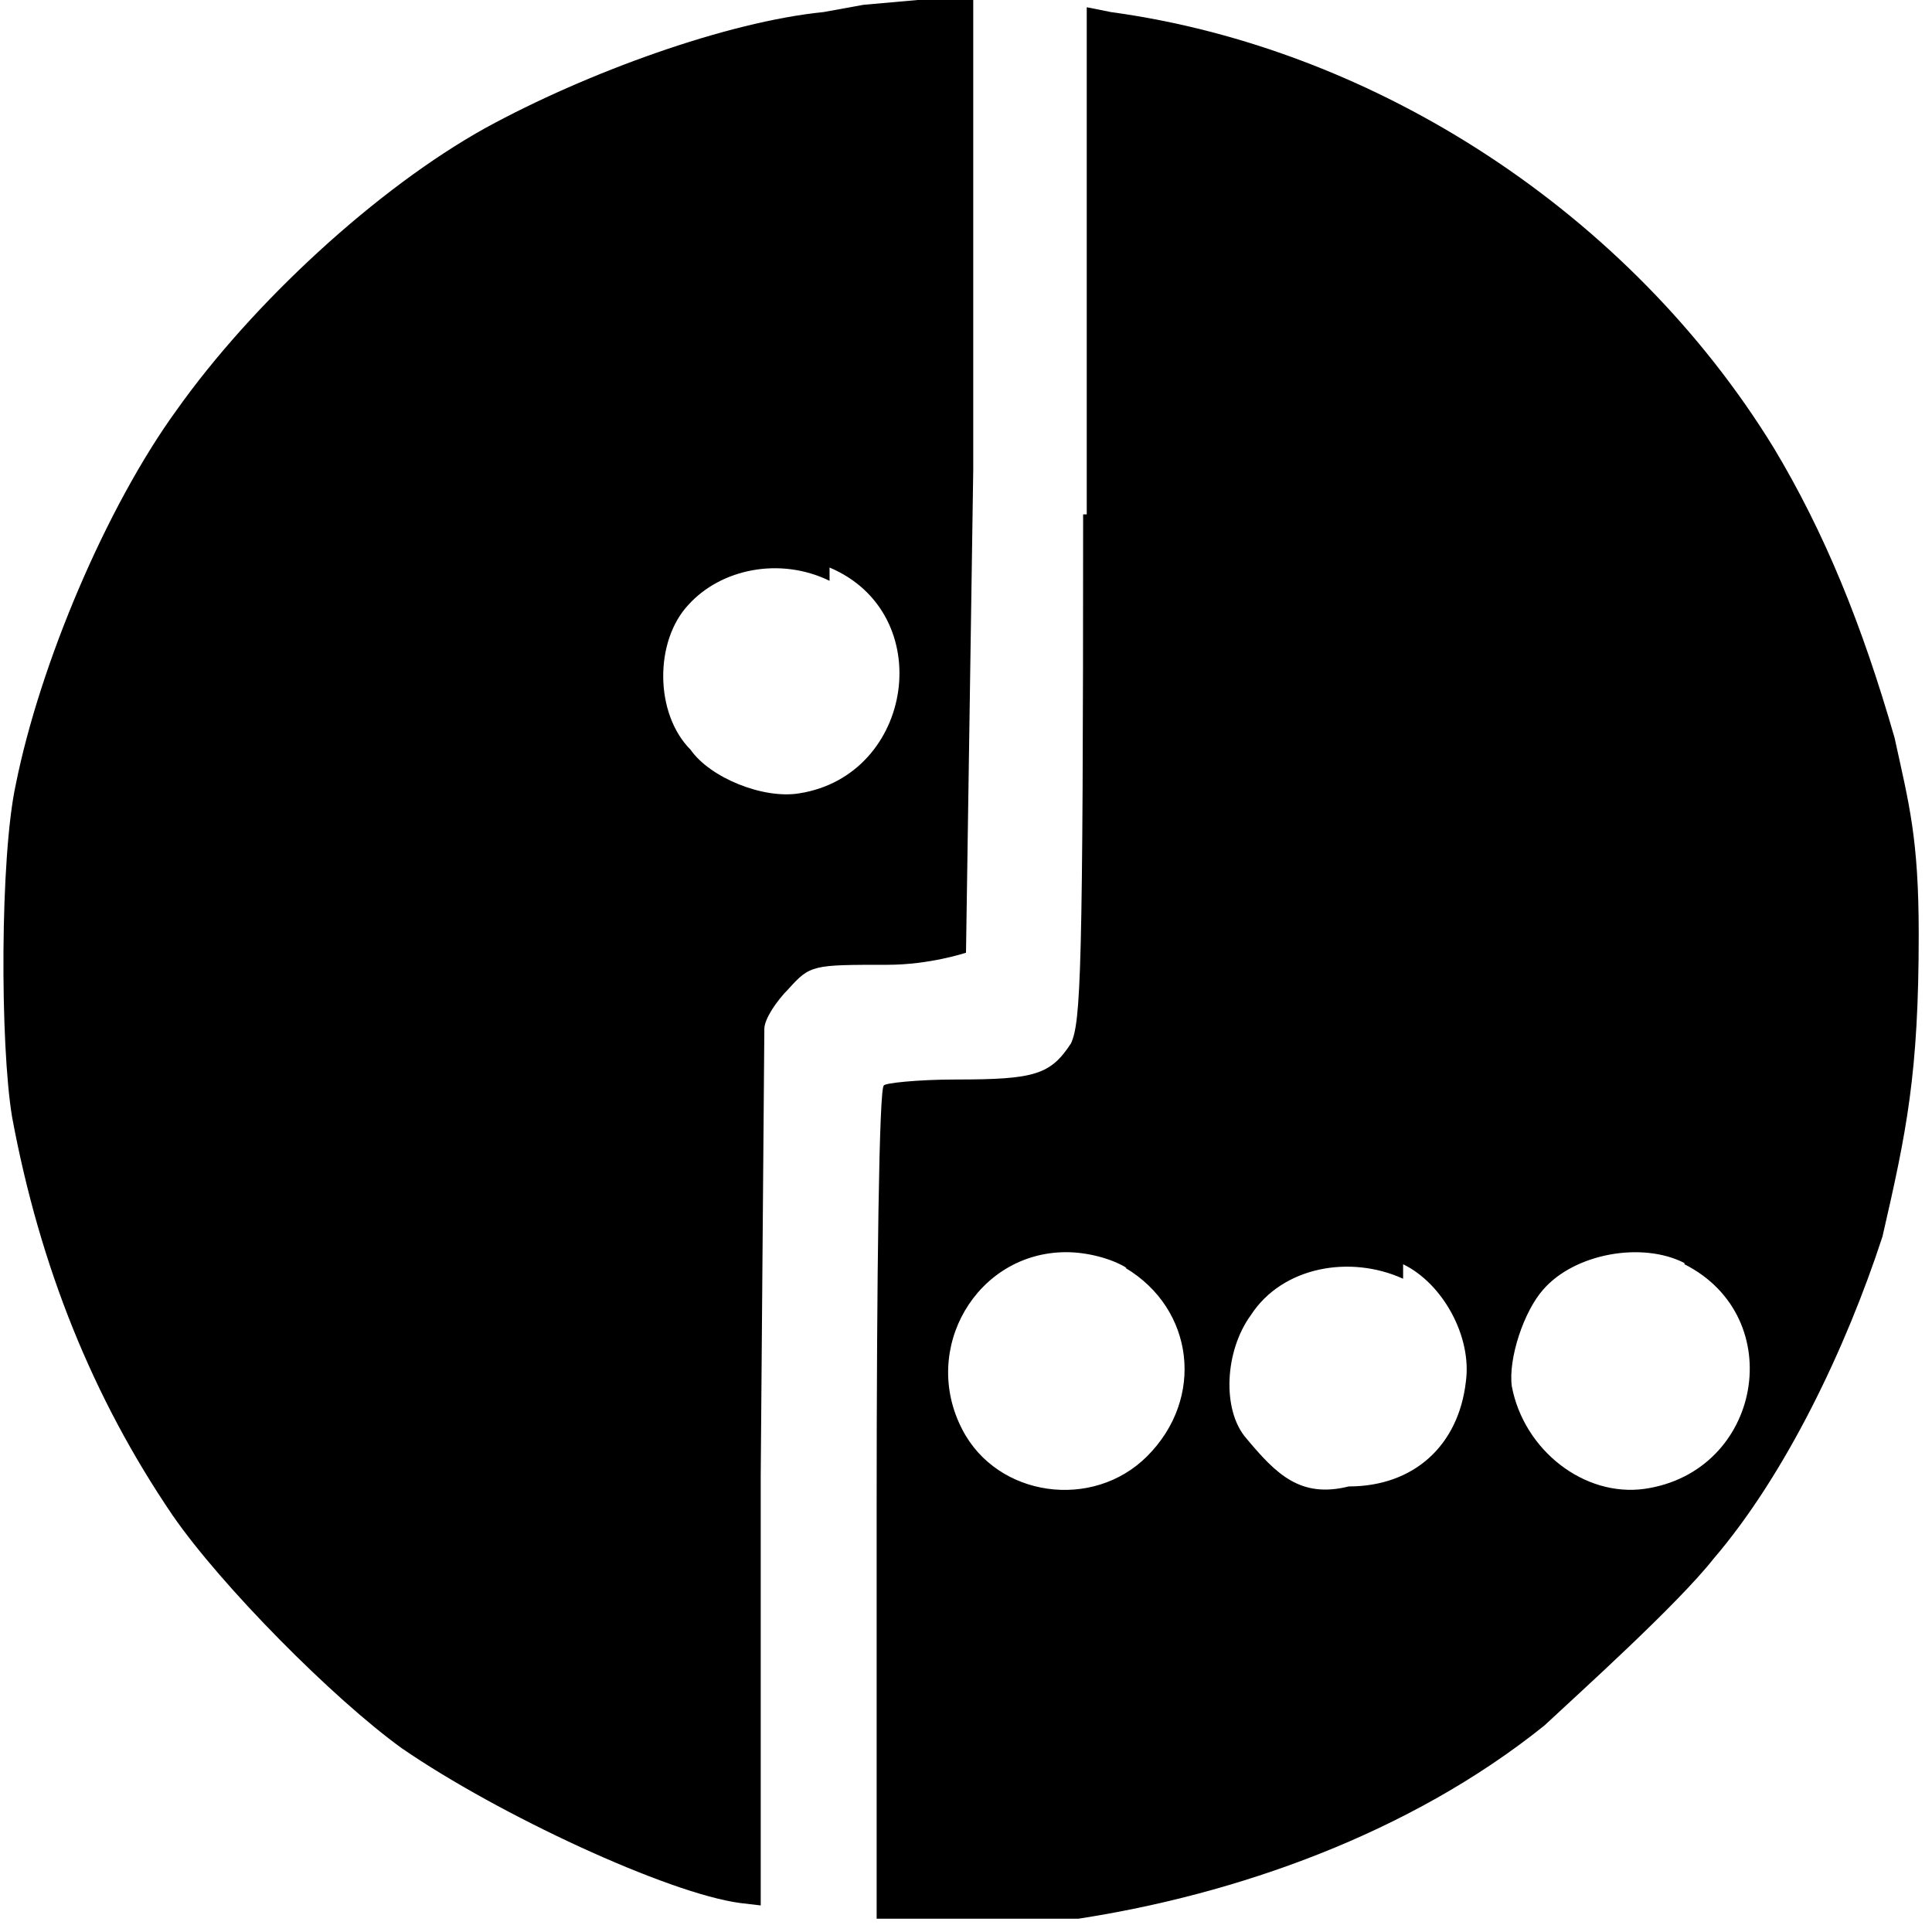
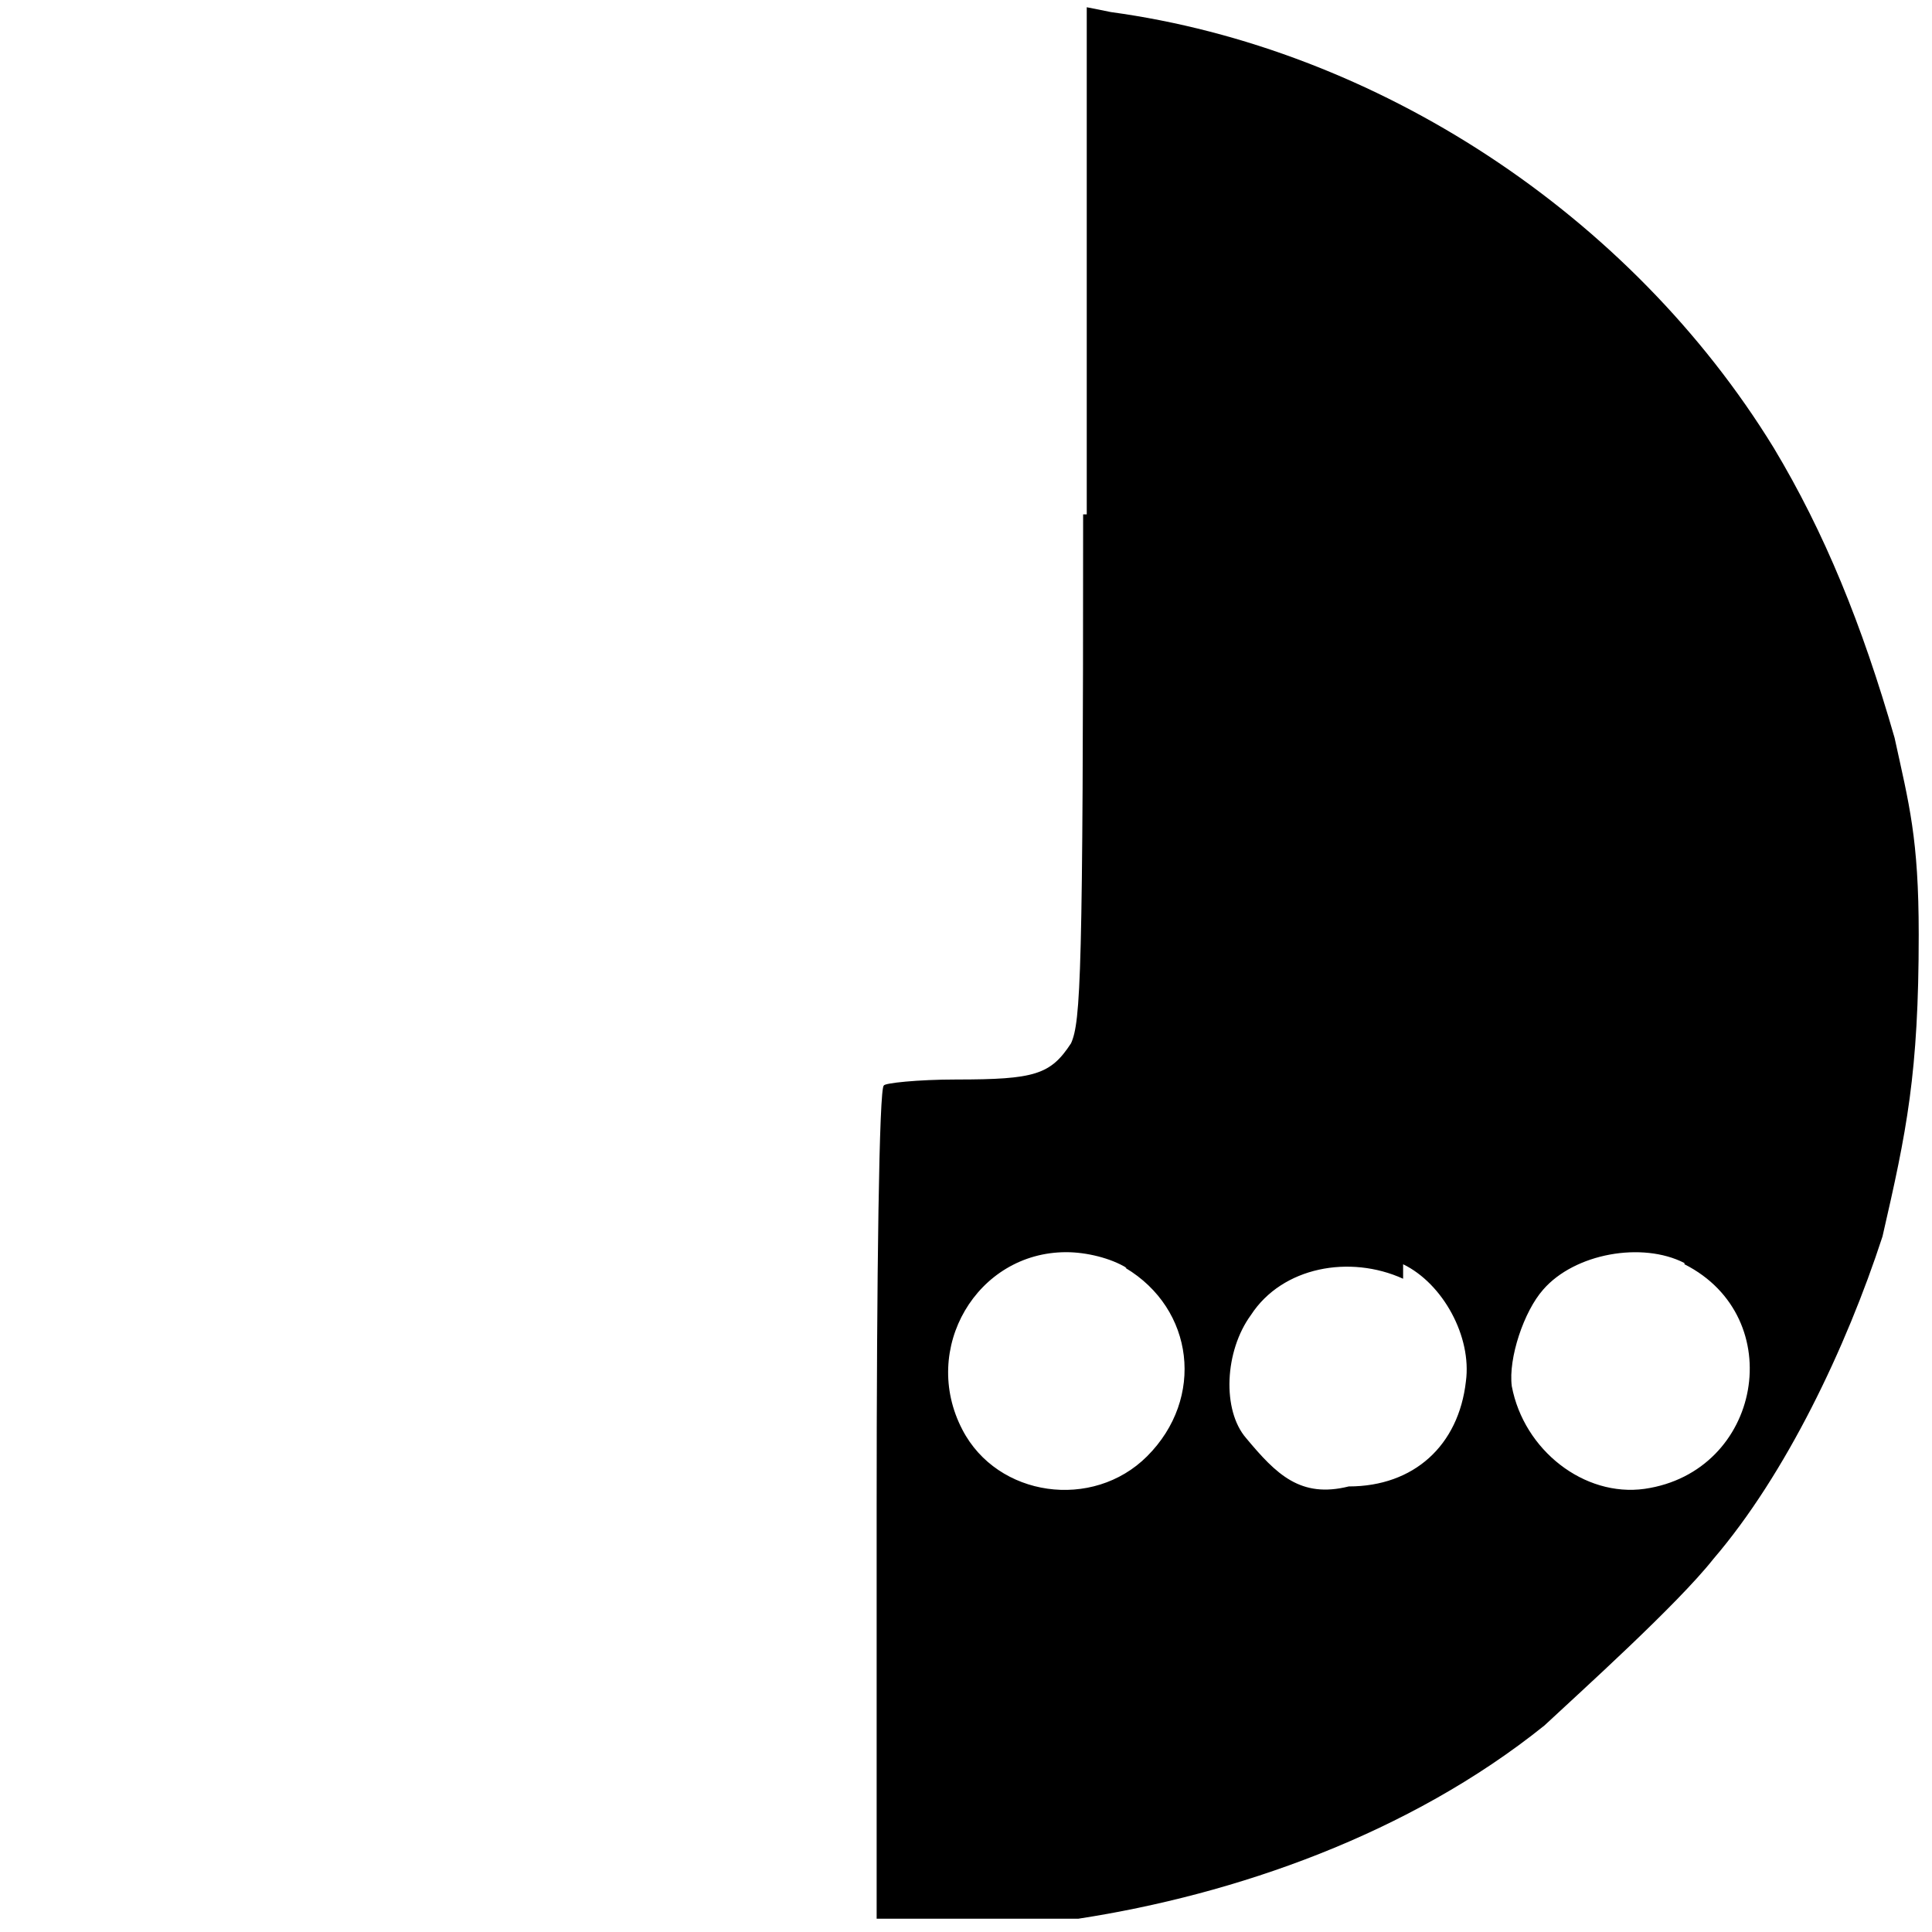
<svg xmlns="http://www.w3.org/2000/svg" viewBox="0 0 16 16">
-   <path d="M7.15.04L6.82.1c-.8.08-1.96.5-2.8.96-.9.5-1.93 1.45-2.56 2.34C.88 4.2.33 5.5.13 6.5 0 7.1 0 8.65.1 9.25c.23 1.24.67 2.33 1.33 3.3.4.58 1.33 1.52 1.9 1.93.8.55 2.2 1.2 2.8 1.28l.17.02v-3.56l.03-3.7c0-.08.1-.23.2-.33.18-.2.2-.2.82-.2.35 0 .65-.1.65-.1l.06-4V0H7.6l-.45.04zM6.87 4.7c.9.38.7 1.72-.25 1.87-.3.05-.74-.13-.9-.36-.3-.3-.3-.9-.02-1.2.27-.3.76-.4 1.17-.2z" />
  <path d="M8.97 4.26c0 3.82-.02 4.2-.1 4.38-.17.26-.3.3-.95.3-.32 0-.6.03-.6.05-.04 0-.06 1.6-.06 3.5v3.4h1.67c1.3-.2 2.74-.7 3.86-1.6.3-.28 1.1-1 1.4-1.38.6-.7 1.1-1.75 1.4-2.67.2-.87.3-1.35.3-2.5 0-.8-.08-1.08-.2-1.63-.27-.94-.58-1.7-1-2.4C13.5 1.77 11.4.4 9.2.1L9 .06v4.2zm.35 6.24c.57.34.66 1.08.18 1.56-.45.45-1.24.34-1.53-.22-.35-.67.12-1.47.86-1.47.17 0 .37.05.5.13zm2.3-.03c.33.16.57.6.52.97-.06.53-.43.87-.97.87-.4.1-.6-.1-.85-.4-.2-.23-.18-.72.04-1.02.26-.4.82-.5 1.26-.3zm2.33 0c.87.44.64 1.72-.33 1.86-.5.07-1-.32-1.1-.85-.03-.23.1-.62.26-.8.26-.3.82-.4 1.17-.22z" />
</svg>